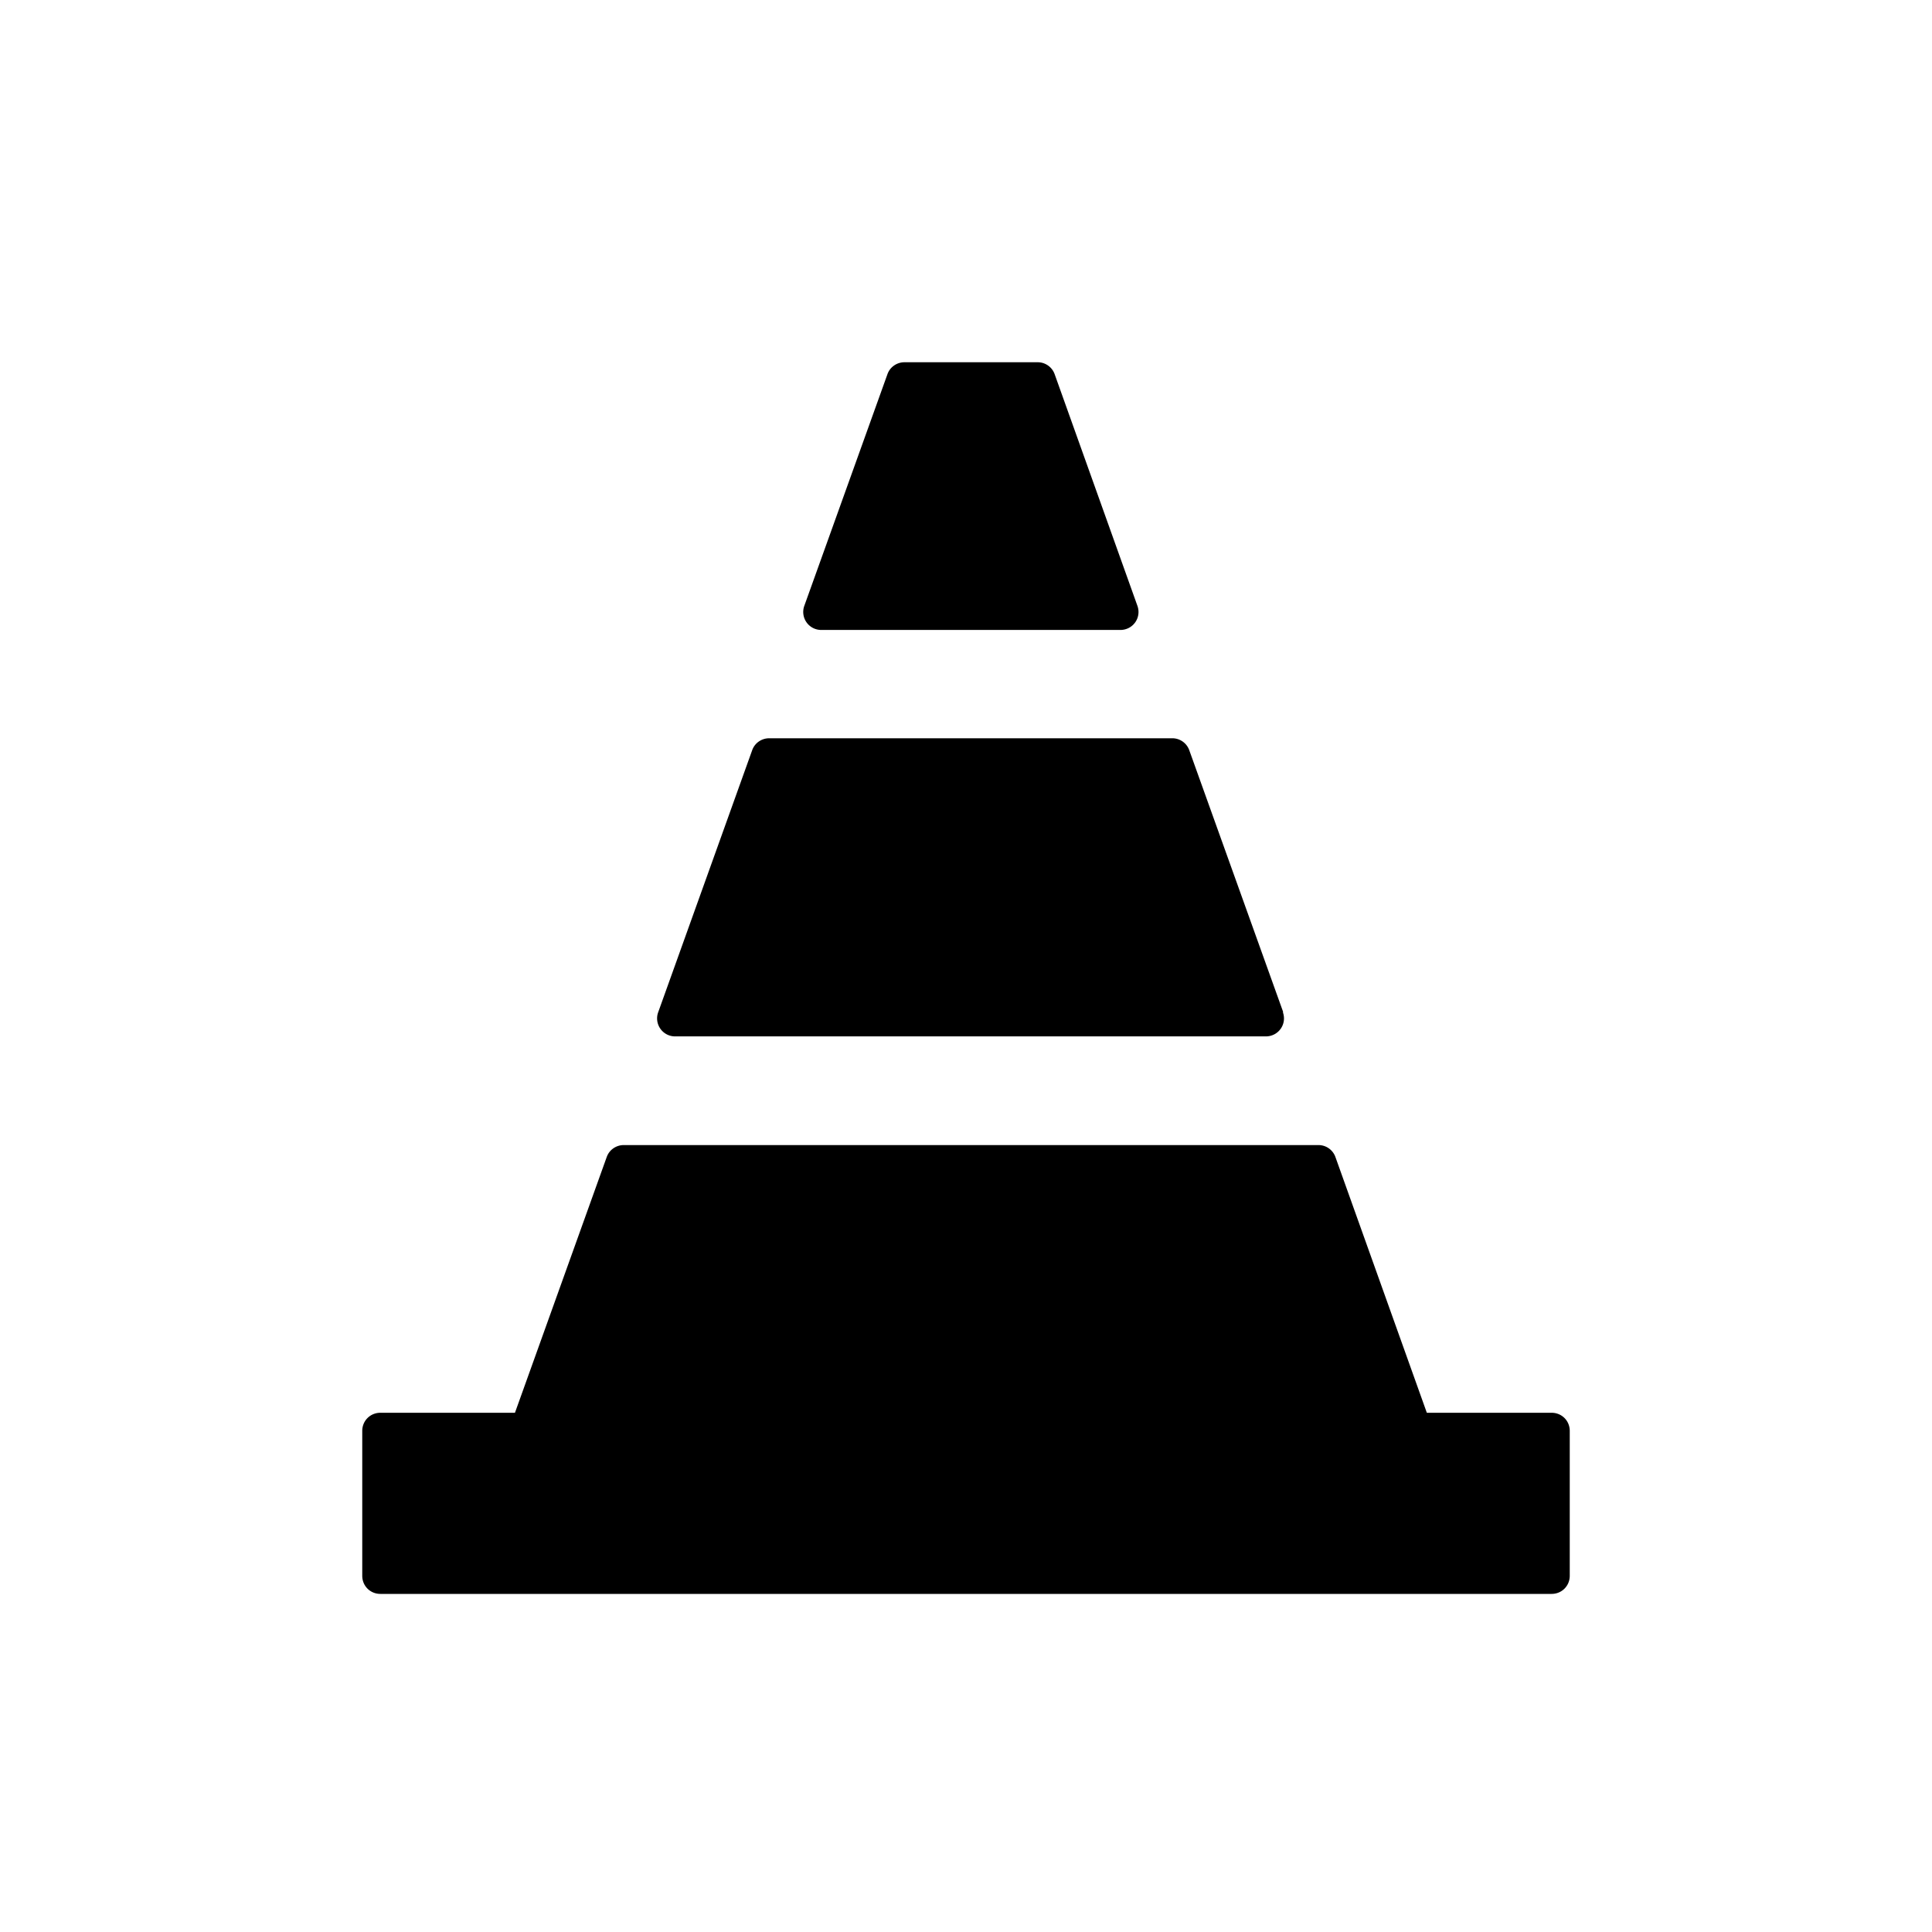
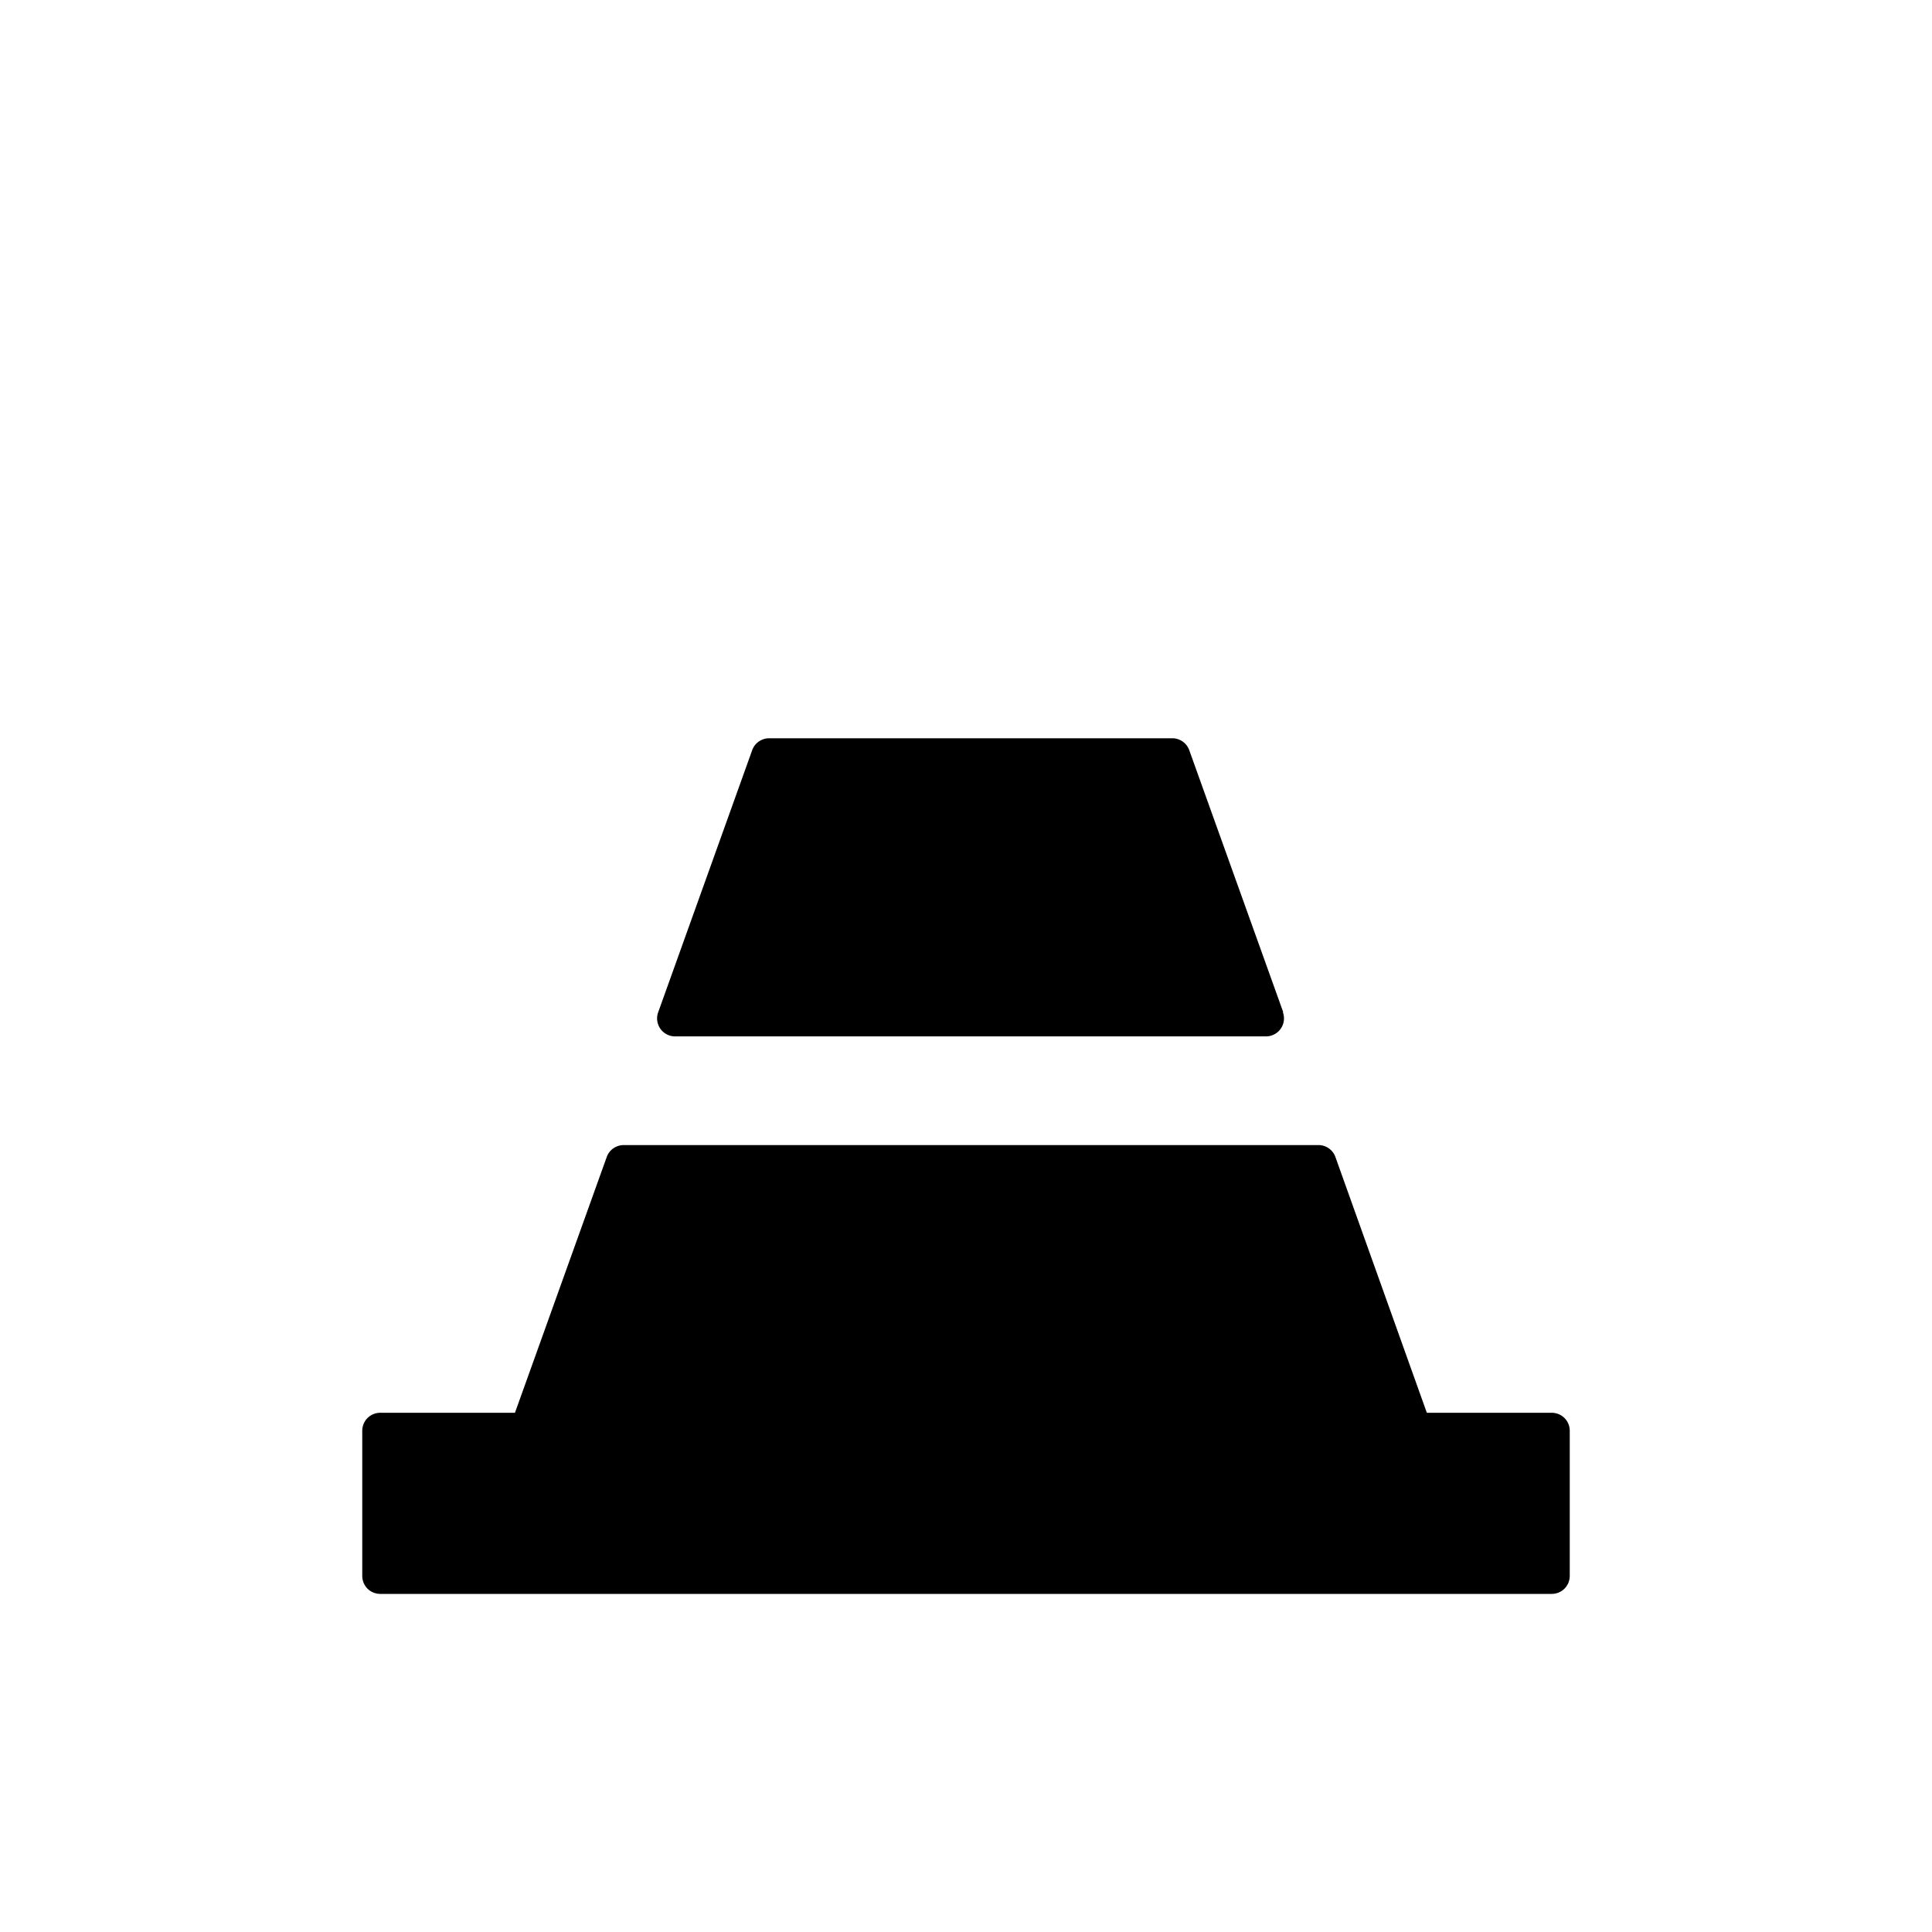
<svg xmlns="http://www.w3.org/2000/svg" width="80" height="80" fill="none" viewBox="0 0 80 80">
-   <path fill="currentColor" d="m53.135 41.91-3.89-10.845a.745.745 0 0 0-.706-.495H31.852c-.316 0-.6.195-.706.495l-3.89 10.845a.745.745 0 0 0 .706 1.005h24.452c.525 0 .886-.51.706-1.005h.015ZM64.249 58.5h-5.167l-3.785-10.59a.745.745 0 0 0-.705-.495H25.829c-.315 0-.6.195-.706.495l-3.8 10.59h-5.572c-.42 0-.751.33-.751.75v6c0 .42.33.75.751.75h48.498c.42 0 .751-.33.751-.75v-6c0-.42-.33-.75-.751-.75ZM34.015 26.085H46.39c.526 0 .886-.51.706-1.005l-3.425-9.585a.745.745 0 0 0-.706-.495h-5.512c-.315 0-.6.195-.706.495l-3.44 9.585a.745.745 0 0 0 .707 1.005Z" />
+   <path fill="currentColor" d="m53.135 41.91-3.89-10.845a.745.745 0 0 0-.706-.495H31.852c-.316 0-.6.195-.706.495l-3.89 10.845a.745.745 0 0 0 .706 1.005h24.452c.525 0 .886-.51.706-1.005h.015ZM64.249 58.5h-5.167l-3.785-10.59a.745.745 0 0 0-.705-.495H25.829c-.315 0-.6.195-.706.495l-3.8 10.59h-5.572c-.42 0-.751.33-.751.75v6c0 .42.33.75.751.75h48.498c.42 0 .751-.33.751-.75v-6c0-.42-.33-.75-.751-.75ZH46.39c.526 0 .886-.51.706-1.005l-3.425-9.585a.745.745 0 0 0-.706-.495h-5.512c-.315 0-.6.195-.706.495l-3.44 9.585a.745.745 0 0 0 .707 1.005Z" />
</svg>